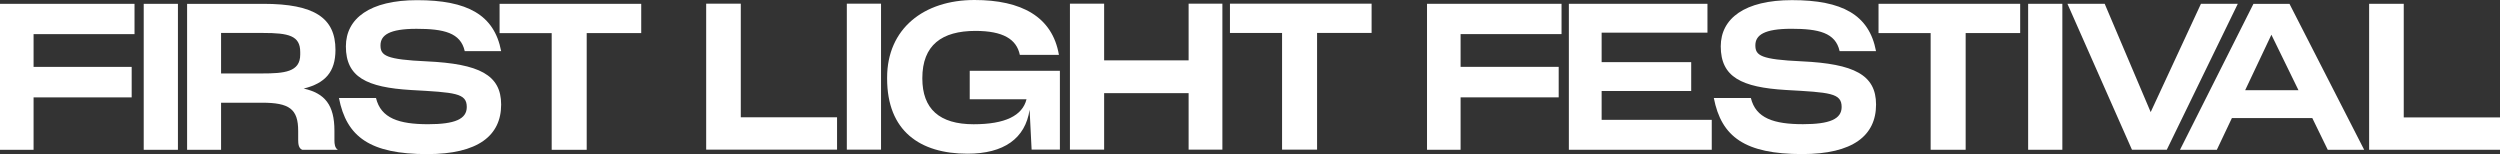
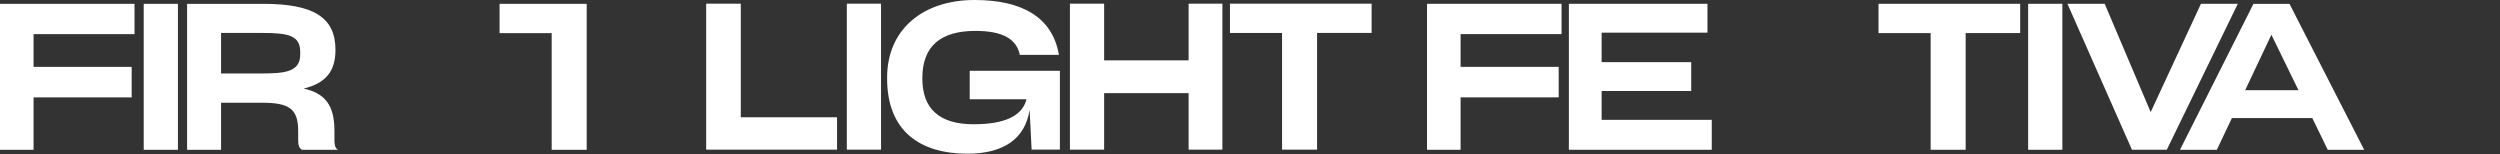
<svg xmlns="http://www.w3.org/2000/svg" width="600" height="37" viewBox="0 0 600 37" fill="none">
  <rect x="0" y="0" width="600" height="37" fill="#333333" stroke="none" />
  <path d="M8.057 23.373V35.952H0V0.921H32.284V8.192H8.057V16.053H31.601V23.373H8.057Z" fill="white" />
  <path d="M34.492 35.952V0.921H42.702V35.952H34.492Z" fill="white" />
  <path d="M53.056 24.649V35.952H44.903V0.921H63.217C75.475 0.921 80.512 4.314 80.512 11.973C80.512 17.233 78.07 19.98 72.889 21.256C77.965 22.387 80.263 25.183 80.263 31.38V33.69C80.263 34.522 80.359 35.508 81.09 35.952H72.543C71.668 35.605 71.563 34.53 71.563 33.593V31.428C71.563 26.168 69.467 24.649 62.872 24.649H53.056ZM53.056 7.901V17.629H62.824C68.246 17.629 72.053 17.289 72.053 13.113V12.474C72.053 8.548 69.266 7.91 63.113 7.91H53.056V7.901Z" fill="white" />
-   <path d="M81.349 23.526H90.241C91.414 28.39 95.76 29.812 102.748 29.812C109.151 29.812 112.026 28.584 112.026 25.683C112.026 22.339 109.239 22.193 98.644 21.604C87.992 20.965 83.012 18.509 83.012 11.141C83.012 4.411 88.779 0.04 100.106 0.04C112.123 0.04 118.621 3.53 120.276 12.272H111.536C110.556 7.853 106.508 6.915 99.961 6.915C93.414 6.915 91.318 8.442 91.318 10.89C91.318 13.347 92.635 14.284 102.451 14.728C115.006 15.318 120.276 17.968 120.276 25.093C120.276 32.559 114.709 36.986 102.548 36.986C88.82 36.986 83.156 32.858 81.349 23.526Z" fill="white" />
-   <path d="M140.808 35.952H132.405V7.95H119.899V0.921H153.893V7.942H140.808V35.952Z" fill="white" />
+   <path d="M140.808 35.952H132.405V7.95H119.899V0.921H153.893H140.808V35.952Z" fill="white" />
  <path d="M169.483 35.912V0.881H177.788V28.148H200.891V35.912H169.483Z" fill="white" />
  <path d="M203.238 35.912V0.881H211.447V35.912H203.238Z" fill="white" />
  <path d="M247.104 26.33C246.077 33.254 240.903 36.889 232.203 36.889C220.772 36.889 212.908 31.436 212.908 18.857V18.614C212.916 6.875 221.705 0 233.867 0C245.105 0 252.574 3.983 254.142 13.169H244.76C243.979 9.388 240.701 7.417 234.107 7.417C226.051 7.417 221.359 10.81 221.359 18.768V18.816C221.359 26.136 225.463 29.82 233.666 29.82C241.24 29.82 245.384 27.76 246.364 23.825H232.733V16.998H254.374V35.912H247.587L247.104 26.33Z" fill="white" />
  <path d="M285.267 22.355H264.992V35.912H256.783V0.881H264.992V14.486H285.267V0.881H293.373V35.912H285.267V22.355Z" fill="white" />
  <path d="M316.098 35.912H307.696V7.91H295.188V0.881H329.183V7.902H316.098V35.912Z" fill="white" />
  <path d="M350.542 23.365V35.944H342.485V0.913H374.768V8.184H350.542V16.045H374.085V23.365H350.542Z" fill="white" />
  <path d="M410.82 35.944H376.527V0.913H409.79V7.837H384.391V14.914H405.888V21.838H384.391V28.762H410.82V35.944Z" fill="white" />
-   <path d="M411.318 23.518H420.209C421.383 28.382 425.729 29.804 432.717 29.804C439.12 29.804 441.994 28.576 441.994 25.675C441.994 22.331 439.208 22.185 428.613 21.595C417.961 20.957 412.981 18.501 412.981 11.133C412.981 4.403 418.748 0.032 430.074 0.032C442.091 0.032 448.59 3.522 450.244 12.264H441.505C440.525 7.845 436.477 6.907 429.931 6.907C423.384 6.907 421.286 8.434 421.286 10.882C421.286 13.338 422.603 14.276 432.421 14.72C444.976 15.31 450.253 17.96 450.253 25.086C450.253 32.551 444.686 36.978 432.524 36.978C418.796 36.978 413.124 32.85 411.318 23.518Z" fill="white" />
  <path d="M471.757 35.944H463.355V7.942H450.847V0.913H484.842V7.934H471.757V35.944Z" fill="white" />
  <path d="M486.755 35.944V0.913H494.964V35.944H486.755Z" fill="white" />
  <path d="M511.673 35.944L496.186 0.913H505.126L516.163 26.904L528.228 0.913H537.072L520.026 35.944H511.673Z" fill="white" />
  <path d="M554.951 28.334H535.656L532.042 35.952H523.198L540.83 0.921H549.473L567.403 35.952H558.664L554.951 28.334ZM545.135 8.338L538.837 21.652H551.635L545.135 8.338Z" fill="white" />
-   <path d="M568.592 35.944V0.913H576.898V28.18H600V35.944H568.592Z" fill="white" />
</svg>